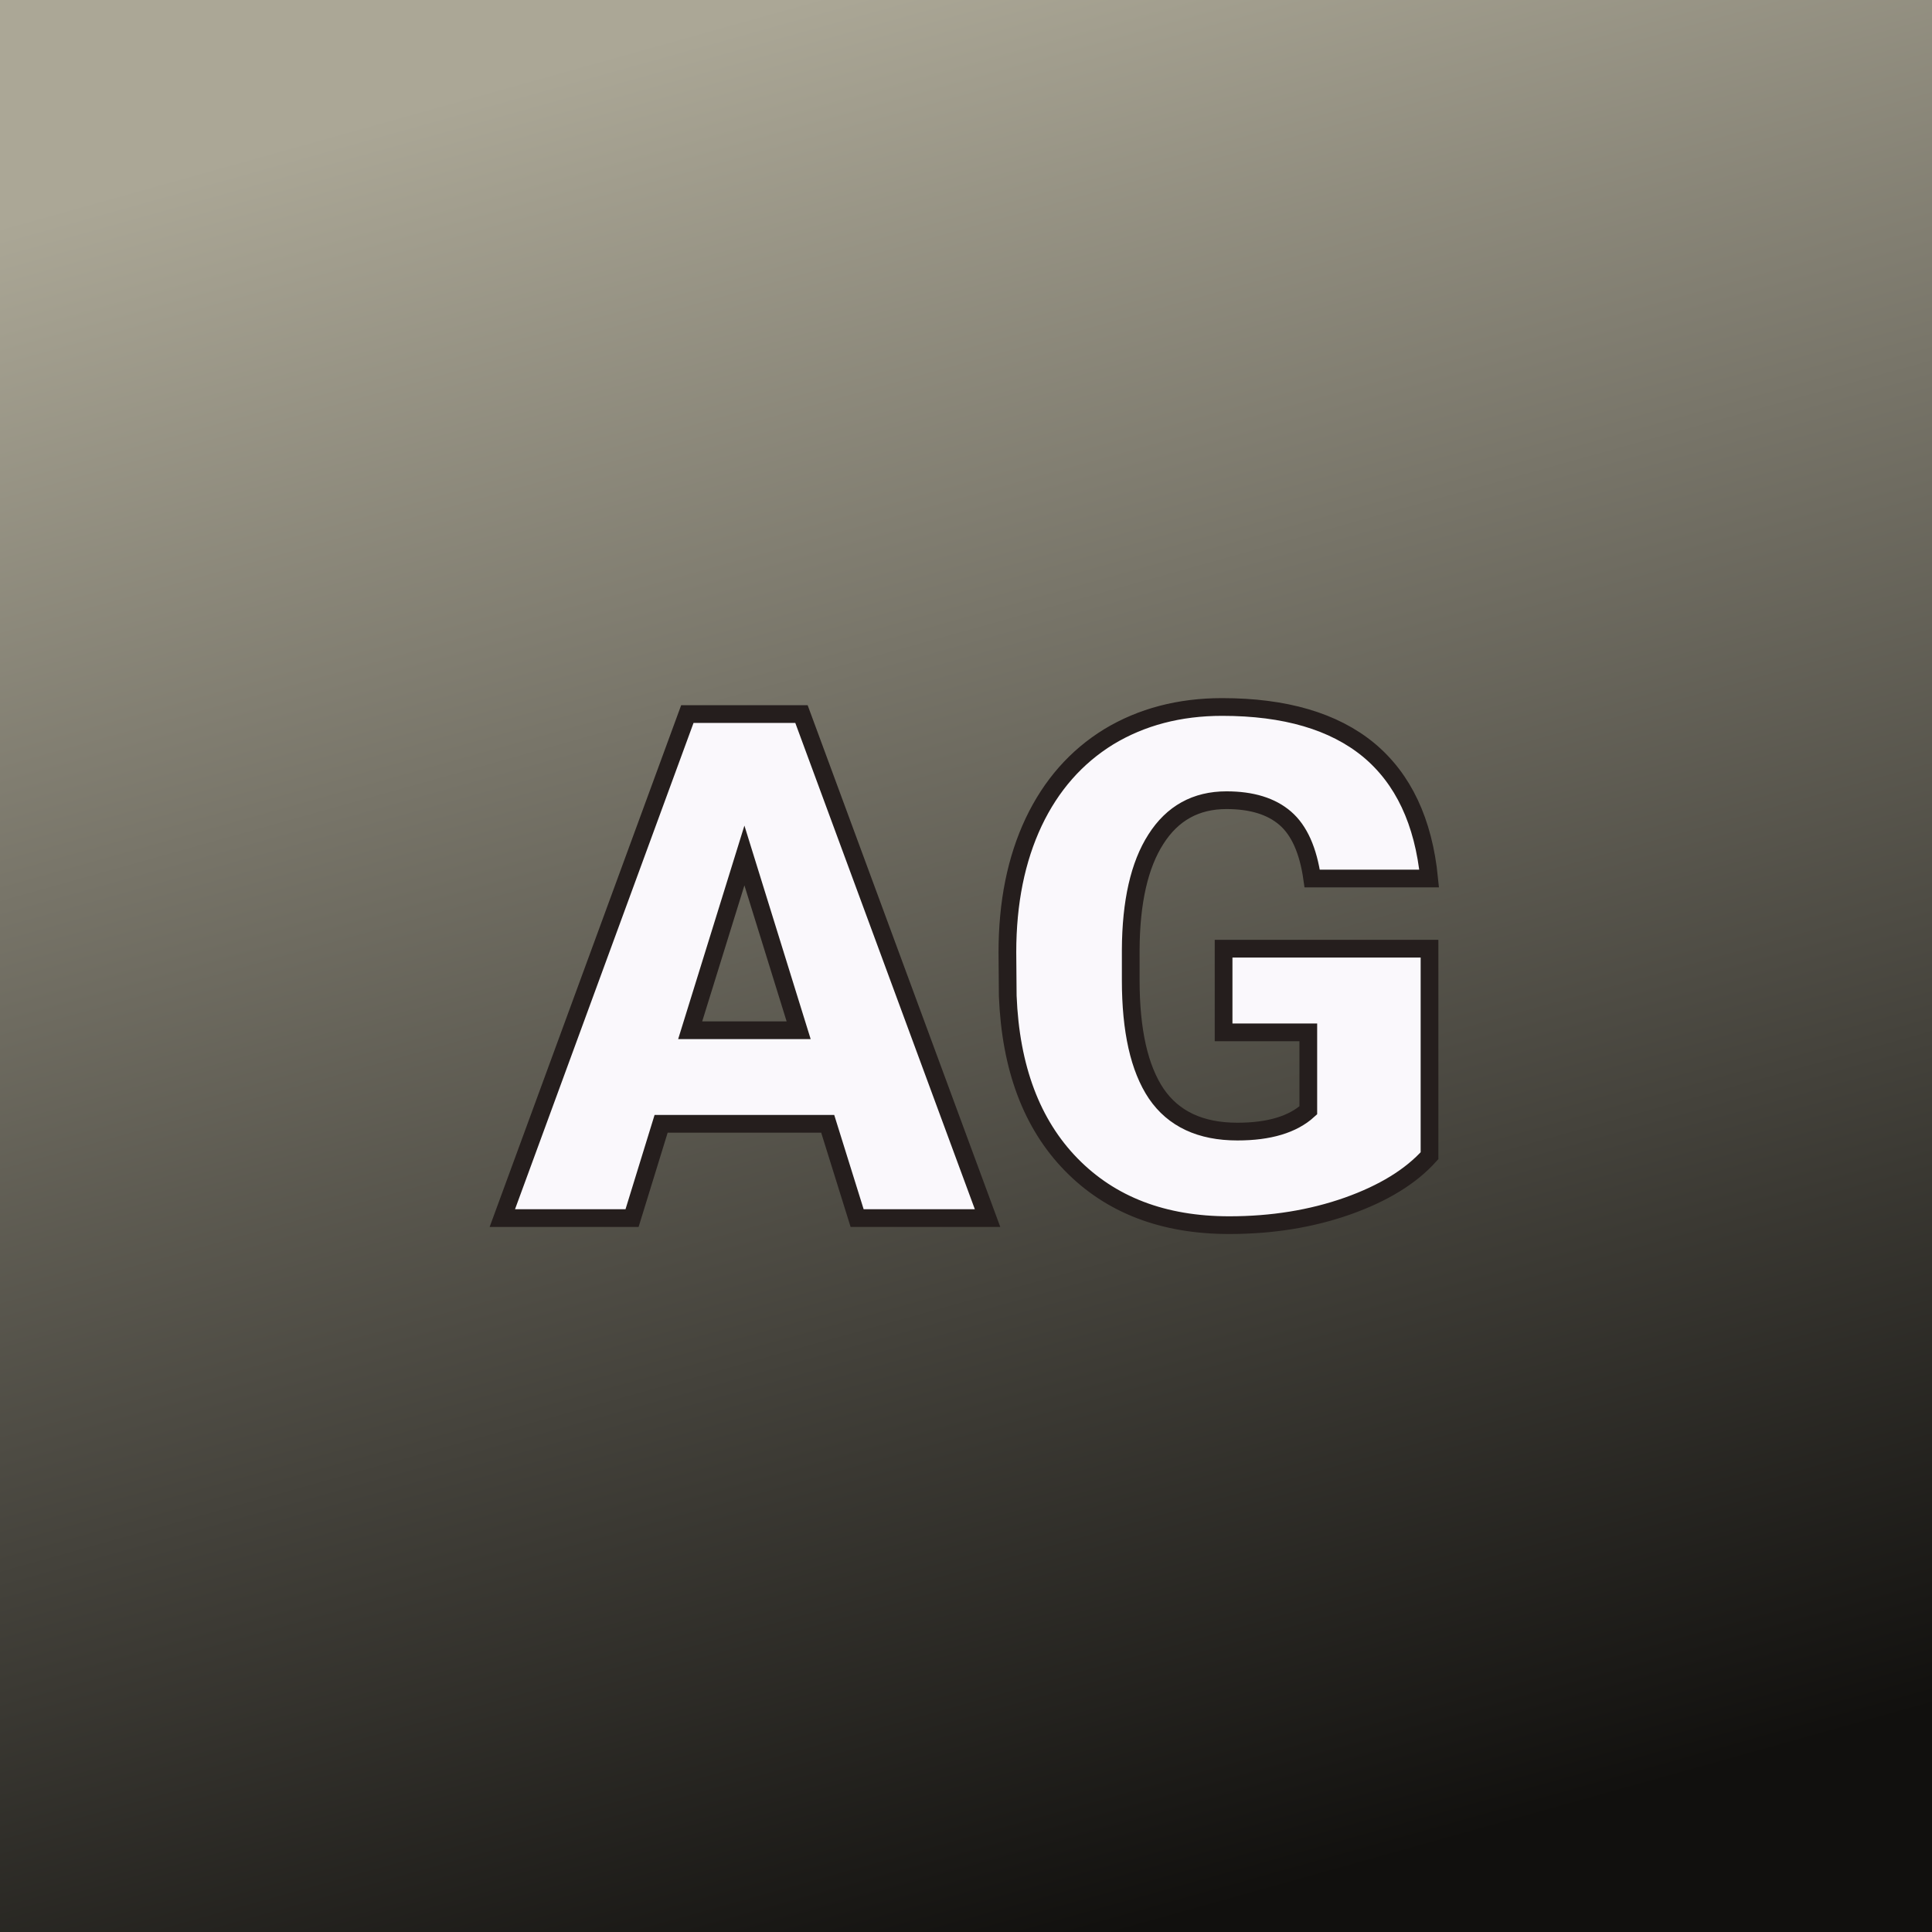
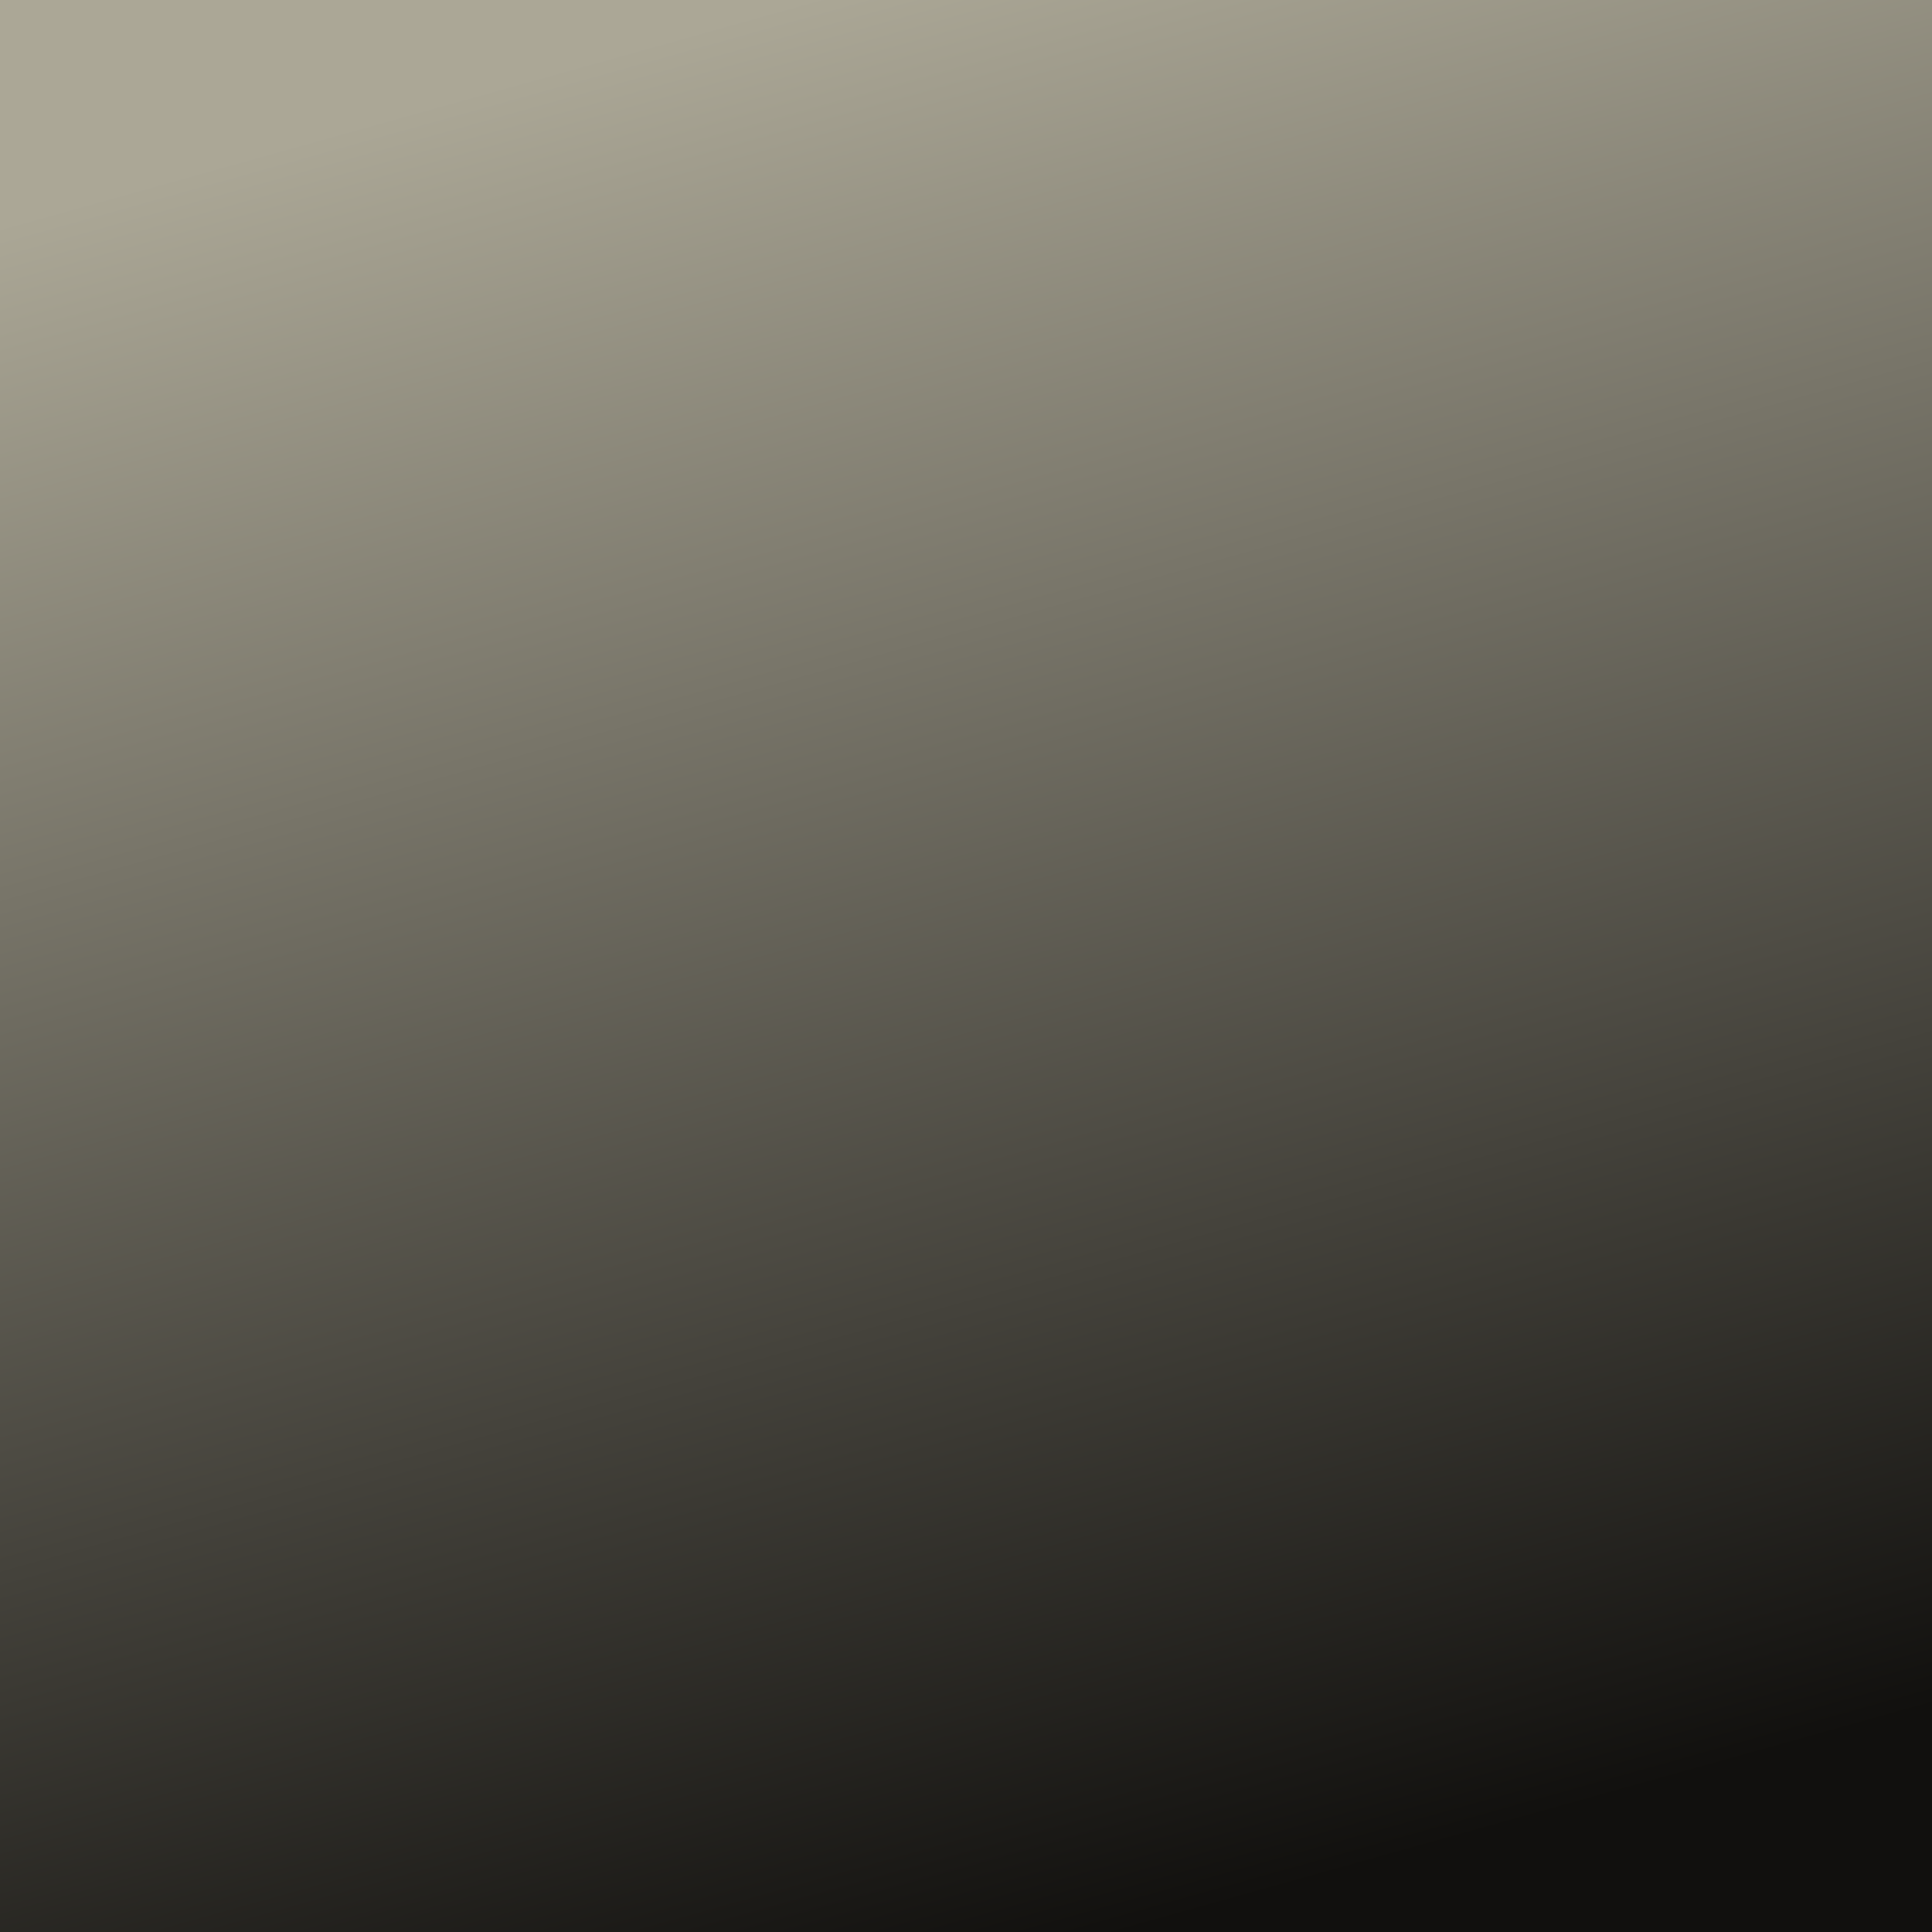
<svg xmlns="http://www.w3.org/2000/svg" viewBox="0 0 200 200" version="1.1">
  <rect x="0" y="0" width="200" height="200" fill="#808080" stroke="none" />
  <rect fill="url('#gradient')" height="200" width="200" />
  <defs>
    <linearGradient gradientTransform="rotate(255 0.5 0.5)" id="gradient">
      <stop stop-color="#11100e" offset="0%" />
      <stop stop-color="#aba796" offset="100%" />
    </linearGradient>
  </defs>
  <g>
    <g stroke-width="0.5" stroke="#251e1d" transform="matrix(3.669,0,0,3.669,52.112,126.094)" fill="#faf8fc">
-       <path d="M9.98 0L9.15-2.66L4.45-2.66L3.63 0L-0.03 0L5.19-14.22L8.41-14.22L13.66 0L9.98 0ZM6.80-10.23L5.27-5.30L8.33-5.30L6.80-10.23ZM26.13-7.60L26.13-1.76Q25.34-0.88 23.82-0.34Q22.29 0.20 20.48 0.20L20.48 0.20Q17.69 0.20 16.02-1.51Q14.35-3.22 14.23-6.27L14.23-6.27L14.22-7.50Q14.22-9.60 14.96-11.17Q15.70-12.73 17.08-13.58Q18.47-14.42 20.28-14.42L20.28-14.42Q22.94-14.42 24.41-13.21Q25.88-11.99 26.12-9.58L26.12-9.58L22.82-9.58Q22.65-10.77 22.06-11.28Q21.47-11.79 20.40-11.79L20.40-11.79Q19.11-11.79 18.41-10.69Q17.71-9.60 17.70-7.57L17.70-7.57L17.70-6.71Q17.70-4.58 18.42-3.51Q19.15-2.44 20.71-2.44L20.71-2.44Q22.05-2.44 22.71-3.04L22.71-3.04L22.71-5.24L20.32-5.24L20.32-7.60L26.13-7.60Z" />
-     </g>
+       </g>
  </g>
</svg>